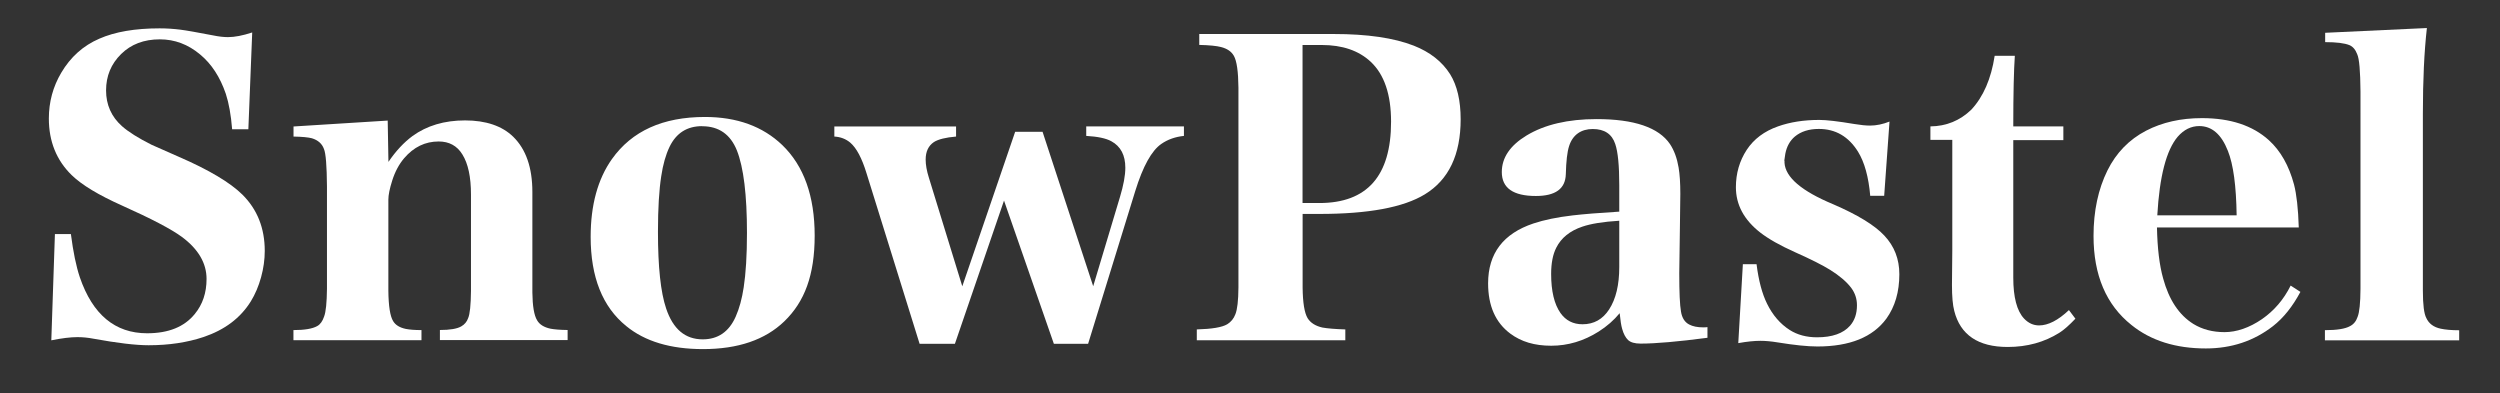
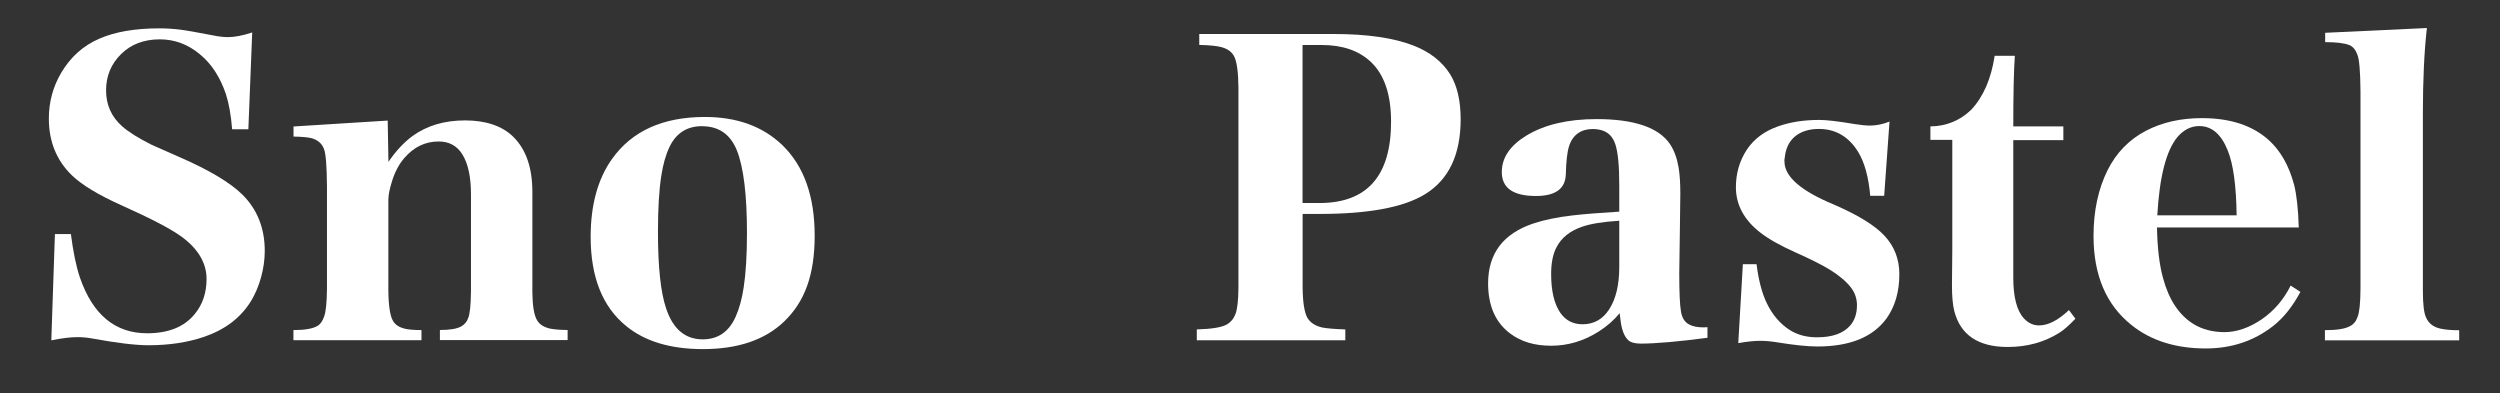
<svg xmlns="http://www.w3.org/2000/svg" version="1.1" viewBox="0 0 305 48">
  <rect x="0" y="0" width="305" height="48" fill="#333333" stroke="none" />
  <defs>
    <style>
      .cls-1 {
        fill: #fff;
      }
    </style>
  </defs>
  <g>
    <g id="_レイヤー_1" data-name="レイヤー_1">
      <g id="_レイヤー_1-2" data-name="_レイヤー_1">
        <g>
          <path class="cls-1" d="M28.32,15.77c-.14-1.75-.4-3.19-.77-4.32-.7-2.05-1.74-3.65-3.14-4.81-1.46-1.22-3.09-1.84-4.91-1.84-1.94,0-3.51.6-4.72,1.79-1.23,1.21-1.84,2.69-1.84,4.44s.65,3.22,1.95,4.37c.79.7,1.99,1.45,3.6,2.26.51.23,1.63.73,3.37,1.49,3.64,1.58,6.22,3.12,7.72,4.6,1.81,1.8,2.72,4.09,2.72,6.86,0,1.06-.15,2.13-.45,3.22s-.72,2.07-1.24,2.92c-1.27,2.05-3.2,3.5-5.79,4.37-1.98.66-4.21,1-6.69,1-1.58,0-3.83-.27-6.74-.8-.67-.13-1.32-.19-1.95-.19-.84,0-1.9.13-3.18.39l.44-12.96h1.95c.28,2.18.64,3.93,1.09,5.27,1.56,4.55,4.3,6.83,8.21,6.83,2.6,0,4.54-.78,5.81-2.35.96-1.16,1.44-2.59,1.44-4.28,0-1.92-1-3.63-3-5.12-1.29-.95-3.73-2.23-7.33-3.84-2.84-1.27-4.88-2.5-6.12-3.7-1.86-1.81-2.79-4.12-2.79-6.91,0-2.03.51-3.89,1.51-5.58,1.13-1.92,2.68-3.31,4.65-4.16,1.91-.84,4.36-1.26,7.35-1.26.88,0,1.73.06,2.53.16.73.09,2.06.33,4,.7.68.14,1.29.21,1.81.21.82,0,1.81-.19,2.96-.57l-.47,11.81h-2,.02Z" />
          <path class="cls-1" d="M47.3,14.71l.09,5.04c.91-1.34,1.89-2.38,2.93-3.15,1.75-1.27,3.89-1.91,6.42-1.91s4.52.67,5.88,2c1.55,1.52,2.33,3.76,2.33,6.73v12.27c.02,1.66.21,2.79.58,3.39.29.51.84.85,1.63,1.02.47.09,1.16.15,2.09.16v1.23h-15.58v-1.23c1.23,0,2.1-.15,2.6-.44.41-.23.69-.57.84-1,.22-.5.33-1.6.35-3.33v-11.76c0-2.14-.35-3.77-1.05-4.89-.65-1.06-1.62-1.58-2.89-1.58-1.65,0-3.05.68-4.22,2.05-.62.73-1.11,1.64-1.45,2.72-.31.98-.47,1.75-.47,2.33v11.09c.02,1.88.21,3.12.58,3.72.28.48.8.8,1.56.96.46.09,1.1.14,1.9.14v1.23h-15.62v-1.23c1.35,0,2.32-.16,2.9-.49.37-.2.65-.59.84-1.16.22-.57.33-1.71.35-3.39v-12.48c-.02-2.52-.14-4.05-.37-4.58-.23-.64-.72-1.07-1.46-1.3-.45-.12-1.2-.19-2.25-.21v-1.23s11.49-.72,11.49-.72Z" />
          <path class="cls-1" d="M86,14.27c3.9,0,7.05,1.14,9.44,3.43,2.63,2.54,3.95,6.22,3.95,11.05s-1.23,8.06-3.7,10.45c-2.34,2.26-5.65,3.39-9.92,3.39-3.97,0-7.09-.94-9.37-2.81-2.9-2.35-4.34-5.98-4.34-10.89,0-3.88.87-7.05,2.6-9.49,2.43-3.42,6.21-5.13,11.34-5.13ZM85.66,15.39c-1.83,0-3.15.83-3.97,2.51-.47.98-.81,2.18-1.02,3.6-.26,1.67-.4,3.93-.4,6.78,0,4.27.33,7.39,1,9.36.84,2.51,2.32,3.76,4.46,3.76,1.86,0,3.2-.92,4.02-2.76.45-1.01.77-2.2.98-3.58.26-1.69.4-3.9.4-6.64,0-4.64-.41-8-1.23-10.07-.79-1.96-2.2-2.95-4.23-2.95h0Z" />
-           <path class="cls-1" d="M127.19,16.07l6.18,18.85,3.27-10.9c.43-1.43.65-2.61.65-3.56,0-1.53-.57-2.61-1.71-3.23-.65-.36-1.67-.57-3.06-.65v-1.16h11.92v1.16c-1.05.11-1.97.43-2.76.98-1.18.81-2.24,2.72-3.18,5.75l-5.75,18.63h-4.18l-6.08-17.47-5.99,17.47h-4.31l-6.48-20.82c-.56-1.83-1.22-3.07-1.98-3.72-.54-.45-1.19-.7-1.94-.74v-1.23h14.85v1.23c-1.27.11-2.16.33-2.7.67-.67.45-1.01,1.16-1.01,2.14,0,.64.13,1.38.4,2.23l4.07,13.23,6.45-18.85h3.34Z" />
          <path class="cls-1" d="M146.3,4.15h16.44c4.06,0,7.3.47,9.74,1.42,1.98.78,3.46,1.94,4.44,3.49.85,1.38,1.28,3.21,1.28,5.49,0,4.32-1.45,7.38-4.37,9.16-2.62,1.6-6.91,2.39-12.86,2.39h-2.05v8.98c.02,1.84.22,3.09.61,3.74.36.57.96.95,1.8,1.14.61.11,1.54.19,2.8.23v1.32h-18.12v-1.32c1.85-.05,3.09-.26,3.71-.63.46-.28.8-.69,1-1.23.23-.57.36-1.66.37-3.25V10.71c-.02-1.97-.2-3.27-.56-3.9-.3-.53-.82-.88-1.56-1.07-.53-.14-1.41-.23-2.66-.26v-1.34h-.01ZM158.91,5.49v19.28h2.05c5.83,0,8.75-3.31,8.75-9.92,0-3.33-.83-5.77-2.49-7.32-1.46-1.36-3.45-2.04-5.97-2.04h-2.34Z" />
          <path class="cls-1" d="M197.55,25.8v-3.23c0-2.36-.16-4.03-.49-5-.4-1.22-1.32-1.83-2.74-1.83s-2.45.7-2.89,2.08c-.23.71-.36,1.85-.4,3.43-.05,1.78-1.26,2.66-3.65,2.66-2.77,0-4.16-.97-4.16-2.92,0-1.75,1.01-3.24,3.02-4.46,2.2-1.33,5.05-2,8.54-2,4.59,0,7.58,1.02,8.96,3.05.51.77.86,1.73,1.05,2.86.14.82.21,1.89.21,3.21,0,.05-.02,1.37-.05,3.98-.05,3.23-.08,5.12-.08,5.7,0,2.34.07,3.9.21,4.68.12.77.46,1.3,1,1.58.43.23,1.01.35,1.72.35.11,0,.28,0,.51-.03v1.3c-3.58.47-6.3.71-8.16.71-.71,0-1.22-.15-1.53-.44-.31-.3-.55-.75-.72-1.37-.11-.37-.21-1-.3-1.9-.7.85-1.55,1.6-2.56,2.24-1.81,1.15-3.75,1.73-5.79,1.73s-3.66-.49-4.98-1.47c-1.82-1.35-2.72-3.4-2.72-6.14,0-3.65,1.85-6.08,5.54-7.31,1.29-.43,2.88-.76,4.77-.98,1.3-.15,3.2-.31,5.7-.46v-.02ZM197.55,26.93c-1.98.12-3.48.37-4.5.72-1.52.51-2.58,1.37-3.18,2.56-.42.82-.63,1.89-.63,3.21,0,2.09.38,3.69,1.14,4.77.65.92,1.55,1.37,2.69,1.37,1.38,0,2.46-.6,3.25-1.82.82-1.27,1.23-2.99,1.23-5.15v-5.67h0Z" />
          <path class="cls-1" d="M228.17,23.91c-.2-2.32-.7-4.12-1.49-5.4-1.15-1.85-2.74-2.78-4.78-2.78-1.21,0-2.18.31-2.93.93-.6.51-.99,1.21-1.16,2.09-.08.47-.12.74-.12.81,0,.03,0,.06.02.09v.21c.11,1.77,2.08,3.45,5.92,5.05,2.99,1.29,5.07,2.56,6.25,3.82,1.23,1.3,1.84,2.88,1.84,4.72,0,2.16-.53,3.96-1.58,5.42-1.66,2.26-4.46,3.4-8.42,3.4-1.21,0-2.83-.17-4.86-.5-.79-.13-1.49-.19-2.09-.19-.75,0-1.64.09-2.7.28l.56-9.63h1.67c.25,2,.68,3.61,1.28,4.82.68,1.39,1.61,2.47,2.77,3.21.93.59,2.04.89,3.33.89,1.85,0,3.19-.47,4.03-1.42.56-.64.84-1.47.84-2.49,0-.78-.23-1.48-.7-2.12-.56-.74-1.41-1.47-2.56-2.19-.95-.59-2.38-1.31-4.31-2.17-1.83-.82-3.24-1.62-4.24-2.4-1.97-1.54-2.96-3.38-2.96-5.52,0-1.69.44-3.21,1.32-4.56.87-1.32,2.14-2.27,3.81-2.86,1.49-.53,3.17-.79,5.05-.79.88,0,2.31.17,4.28.5.78.13,1.41.19,1.91.19.77,0,1.57-.17,2.37-.49l-.65,9.06h-1.72l.02.02Z" />
          <path class="cls-1" d="M245.62,17.11v16.76c0,2.39.44,4.06,1.31,4.99.53.56,1.14.84,1.84.84,1.1,0,2.32-.62,3.64-1.87l.79,1.05c-.75.79-1.39,1.36-1.93,1.7-1.85,1.17-3.96,1.75-6.33,1.75-3.6,0-5.78-1.47-6.52-4.4-.19-.72-.28-1.77-.28-3.17l.04-4.22v-13.48h-2.67v-1.64c1.93-.02,3.6-.7,4.99-2.04,1.47-1.58,2.42-3.77,2.85-6.57h2.46c-.12,1.73-.19,4.6-.19,8.61h6.11v1.68h-6.11Z" />
          <path class="cls-1" d="M263.15,27.74c.05,2.54.3,4.62.75,6.22.71,2.61,1.94,4.47,3.69,5.56,1.09.67,2.36,1,3.81,1s3.02-.53,4.55-1.58c1.49-1.03,2.66-2.39,3.51-4.1l1.19.77c-.95,1.78-2.06,3.17-3.35,4.18-2.33,1.81-5.06,2.72-8.19,2.72-3.67,0-6.7-.95-9.07-2.86-3.09-2.46-4.63-6.09-4.63-10.87,0-3.04.57-5.7,1.7-7.99,1.07-2.15,2.64-3.77,4.72-4.85,1.97-1.02,4.24-1.53,6.81-1.53,3.46,0,6.18.9,8.16,2.69,1.43,1.3,2.45,3.1,3.07,5.41.31,1.19.51,2.94.58,5.24h-17.32.02ZM263.2,26.27h9.67c-.05-3.58-.4-6.2-1.07-7.87-.79-2.01-1.95-3.02-3.49-3.02-.99,0-1.87.43-2.63,1.3-1.39,1.64-2.22,4.84-2.49,9.59h0Z" />
          <path class="cls-1" d="M283.64,41.51v-1.23c1.45,0,2.47-.16,3.06-.49.44-.22.75-.6.93-1.14.22-.55.34-1.68.35-3.42V11.18c-.02-2.51-.15-4.03-.4-4.56-.21-.56-.52-.93-.94-1.11-.61-.25-1.6-.37-2.97-.37v-1.14l12.41-.58c-.33,2.9-.49,6.38-.49,10.44v21.62c0,1.69.14,2.8.42,3.32.31.68.9,1.12,1.76,1.3.56.12,1.31.19,2.25.19v1.23h-16.4.02Z" />
        </g>
      </g>
    </g>
  </g>
</svg>